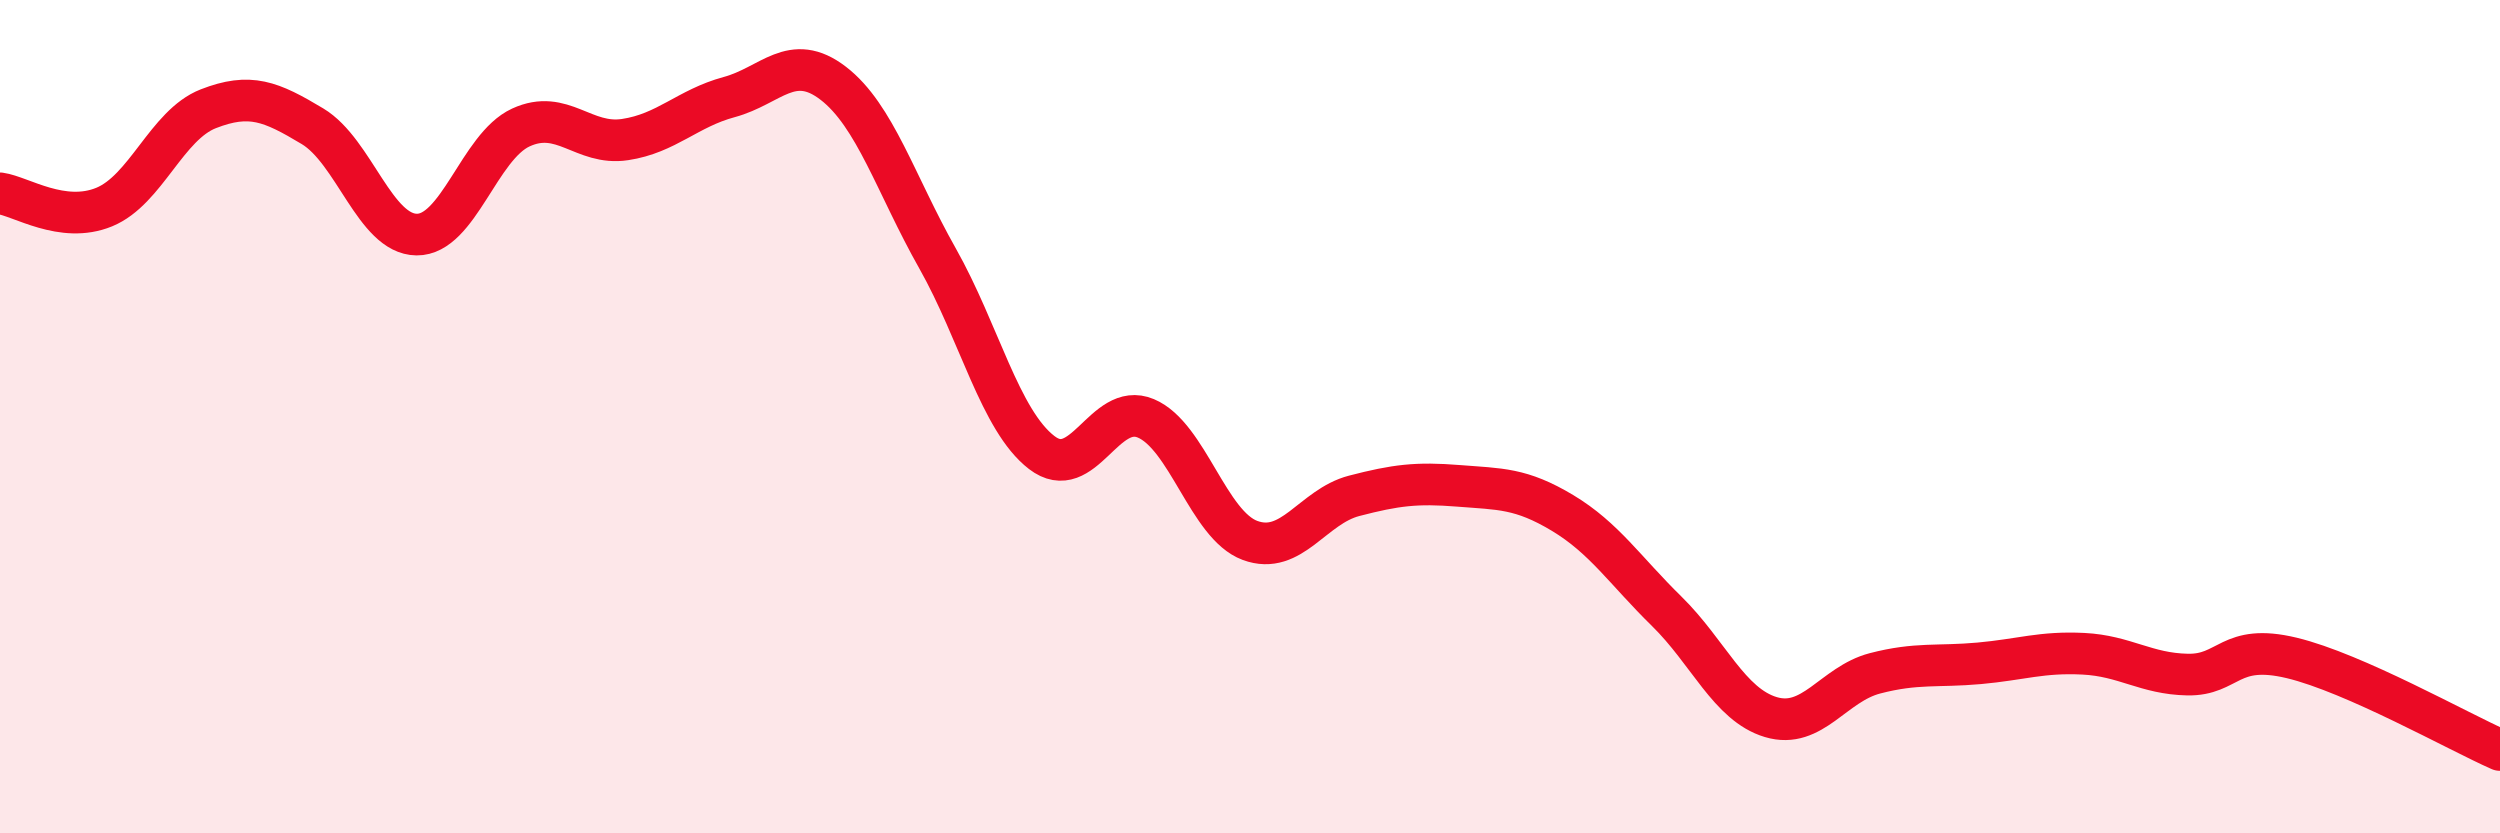
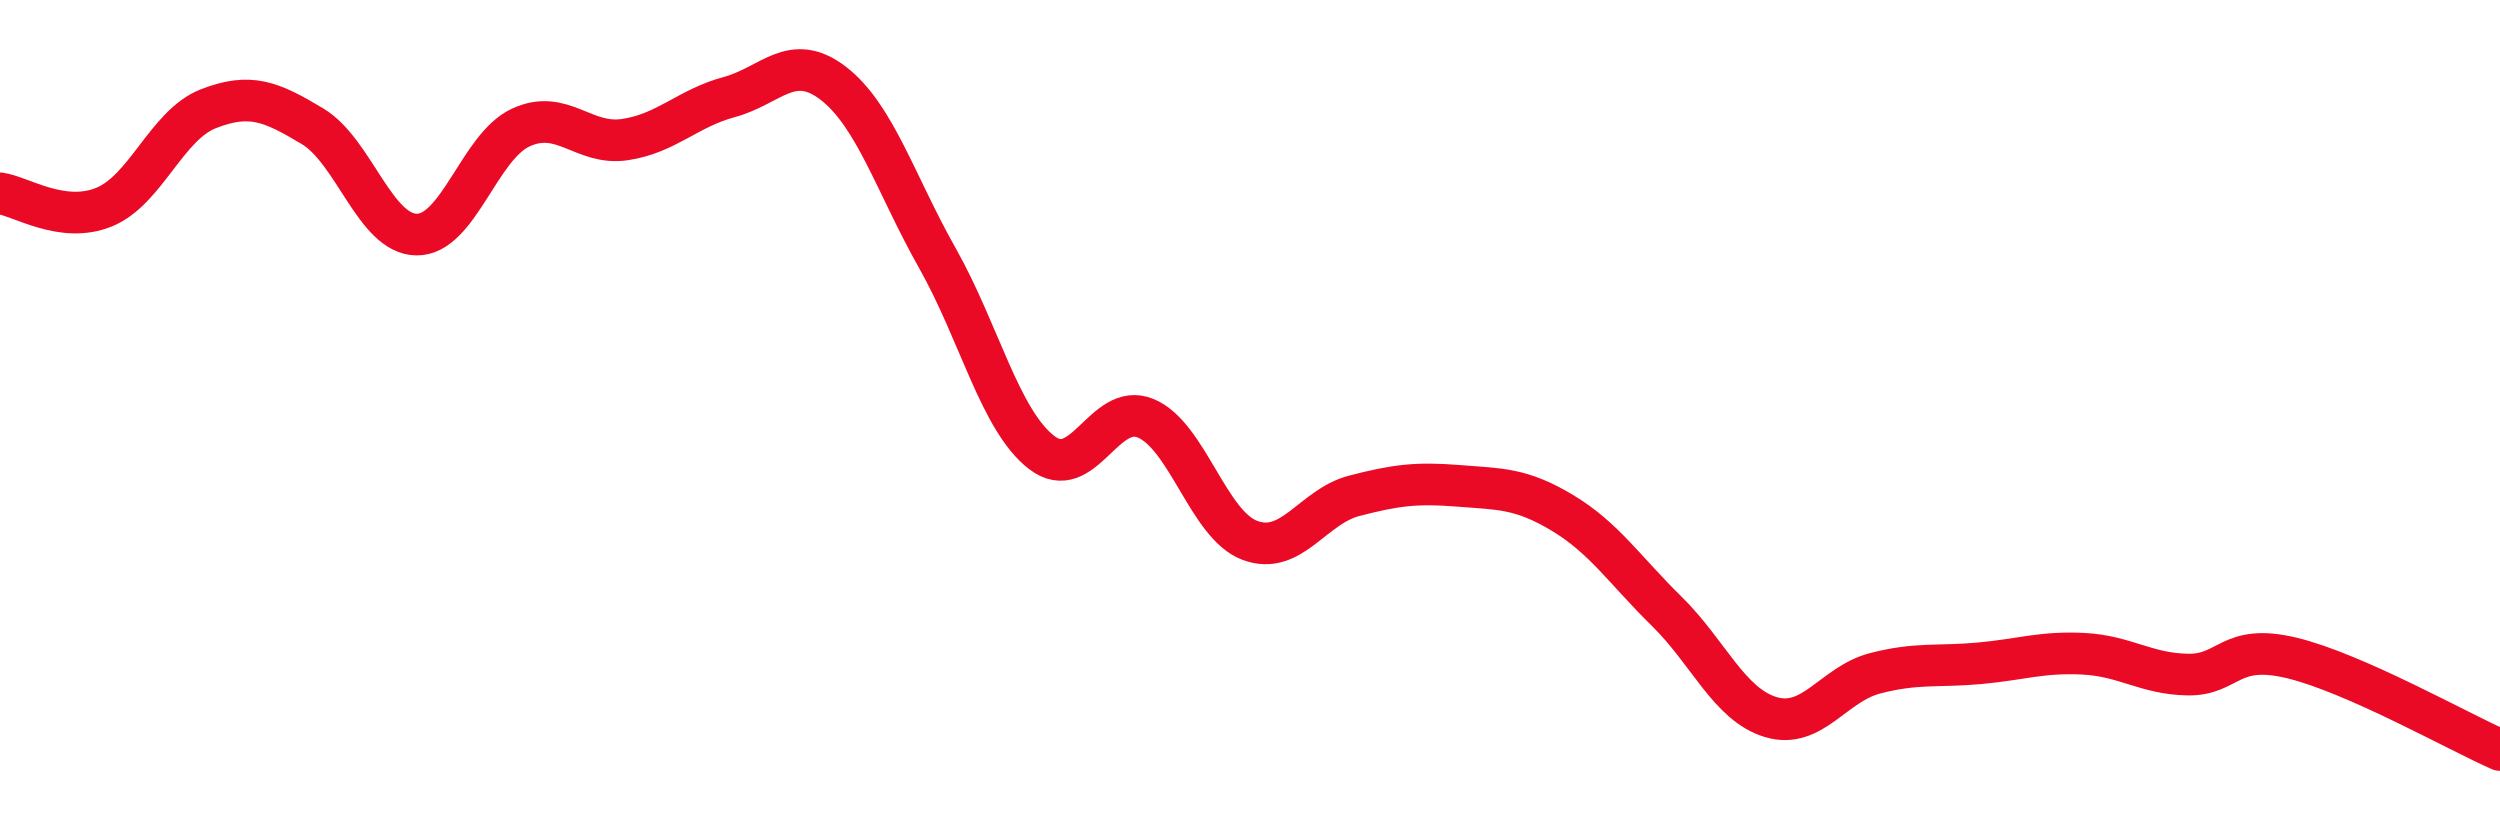
<svg xmlns="http://www.w3.org/2000/svg" width="60" height="20" viewBox="0 0 60 20">
-   <path d="M 0,4.64 C 0.5,4.71 1.5,5.38 2.5,4.97 C 3.5,4.56 4,3 5,2.61 C 6,2.22 6.5,2.43 7.5,3.03 C 8.5,3.63 9,5.62 10,5.63 C 11,5.64 11.5,3.52 12.5,3.06 C 13.5,2.6 14,3.5 15,3.35 C 16,3.2 16.5,2.6 17.5,2.33 C 18.5,2.06 19,1.23 20,2 C 21,2.77 21.5,4.43 22.5,6.2 C 23.5,7.97 24,10.09 25,10.86 C 26,11.63 26.5,9.62 27.5,10.04 C 28.5,10.46 29,12.6 30,12.97 C 31,13.34 31.5,12.16 32.5,11.9 C 33.5,11.64 34,11.58 35,11.66 C 36,11.74 36.5,11.71 37.5,12.31 C 38.5,12.91 39,13.69 40,14.67 C 41,15.65 41.5,16.91 42.5,17.21 C 43.5,17.51 44,16.42 45,16.16 C 46,15.9 46.5,16.01 47.5,15.92 C 48.5,15.83 49,15.64 50,15.69 C 51,15.74 51.5,16.17 52.5,16.19 C 53.5,16.21 53.5,15.43 55,15.79 C 56.5,16.15 59,17.56 60,18L60 20L0 20Z" fill="#EB0A25" opacity="0.1" stroke-linecap="round" stroke-linejoin="round" />
  <path d="M 0,4.64 C 0.5,4.71 1.5,5.38 2.5,4.97 C 3.5,4.56 4,3 5,2.61 C 6,2.22 6.5,2.43 7.5,3.03 C 8.5,3.63 9,5.62 10,5.63 C 11,5.64 11.5,3.52 12.5,3.06 C 13.5,2.6 14,3.5 15,3.35 C 16,3.2 16.5,2.6 17.5,2.33 C 18.5,2.06 19,1.23 20,2 C 21,2.77 21.5,4.43 22.5,6.2 C 23.5,7.97 24,10.09 25,10.86 C 26,11.63 26.5,9.62 27.5,10.04 C 28.5,10.46 29,12.6 30,12.97 C 31,13.34 31.5,12.16 32.5,11.9 C 33.5,11.64 34,11.58 35,11.66 C 36,11.74 36.5,11.71 37.5,12.31 C 38.5,12.91 39,13.69 40,14.67 C 41,15.65 41.5,16.91 42.5,17.21 C 43.5,17.51 44,16.42 45,16.16 C 46,15.9 46.5,16.01 47.5,15.92 C 48.5,15.83 49,15.64 50,15.69 C 51,15.74 51.5,16.17 52.5,16.19 C 53.5,16.21 53.5,15.43 55,15.79 C 56.5,16.15 59,17.56 60,18" stroke="#EB0A25" stroke-width="1" fill="none" stroke-linecap="round" stroke-linejoin="round" />
</svg>